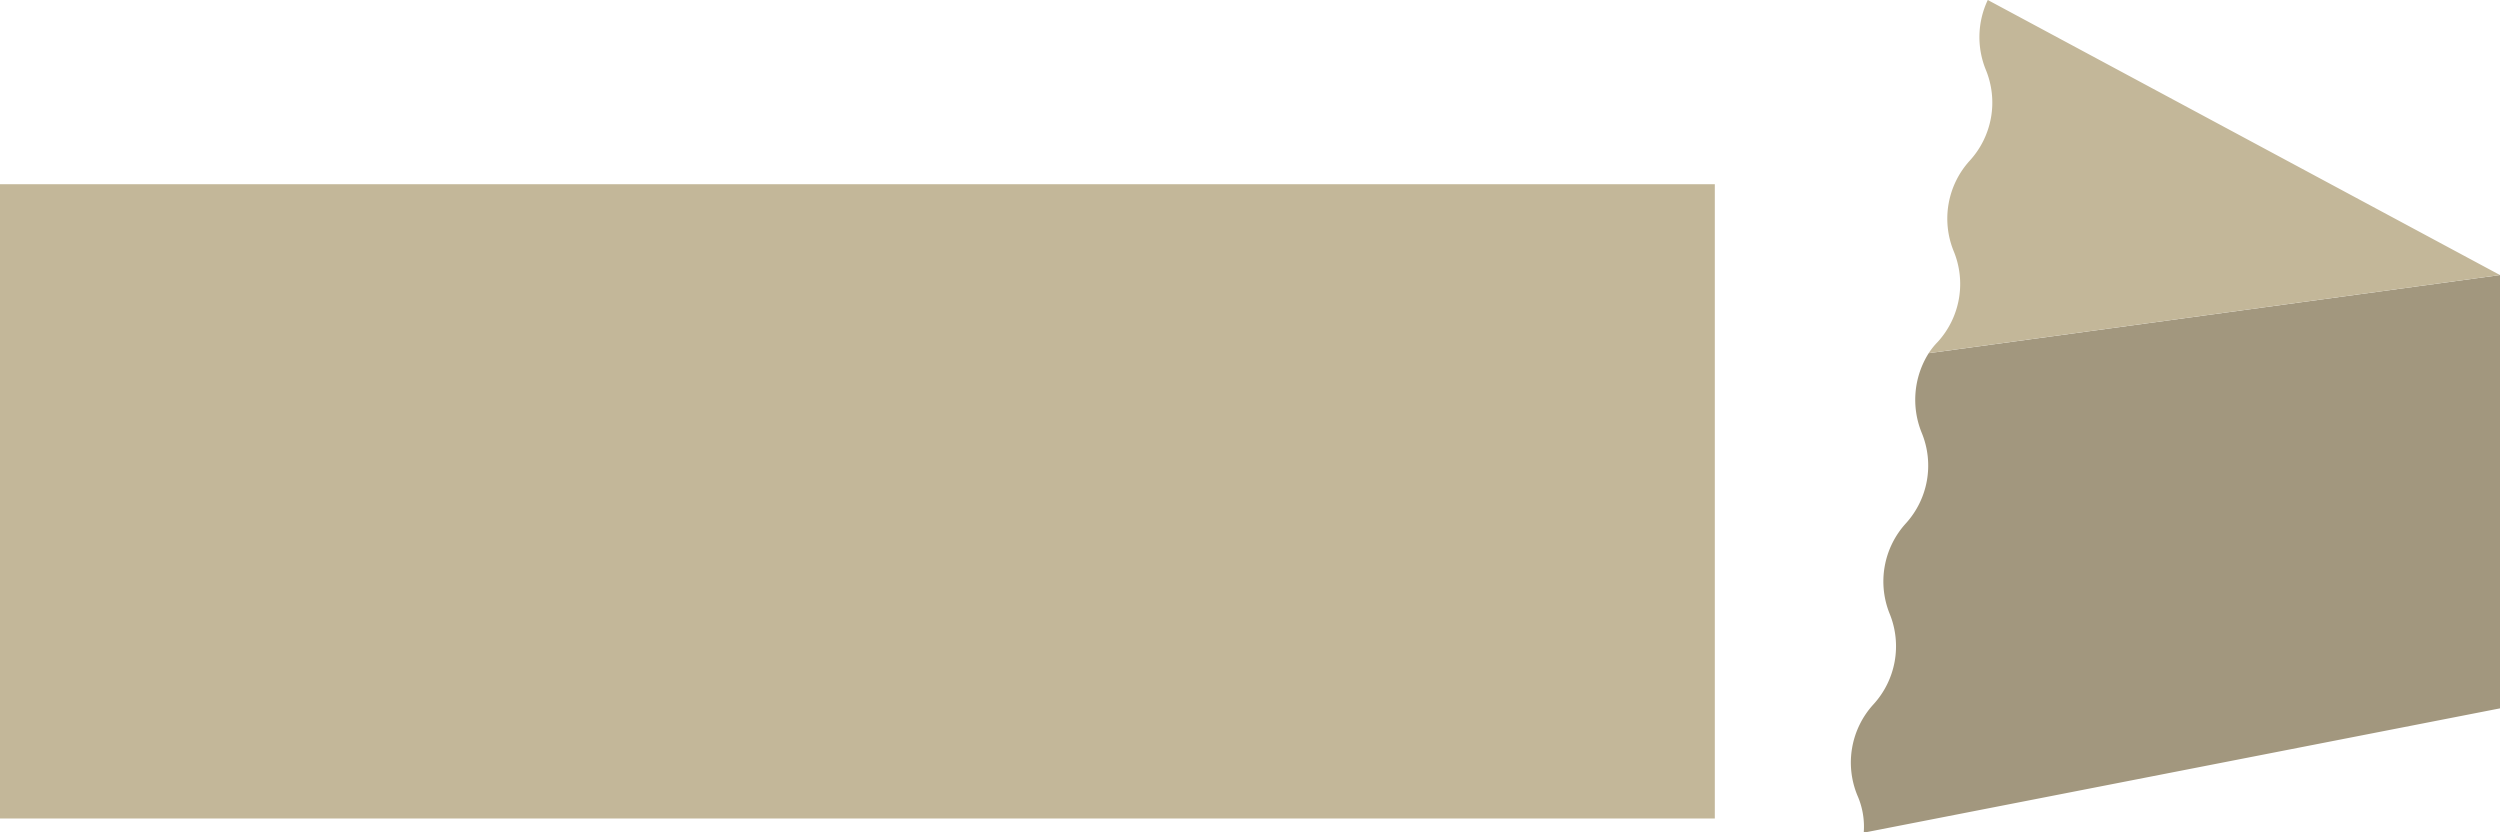
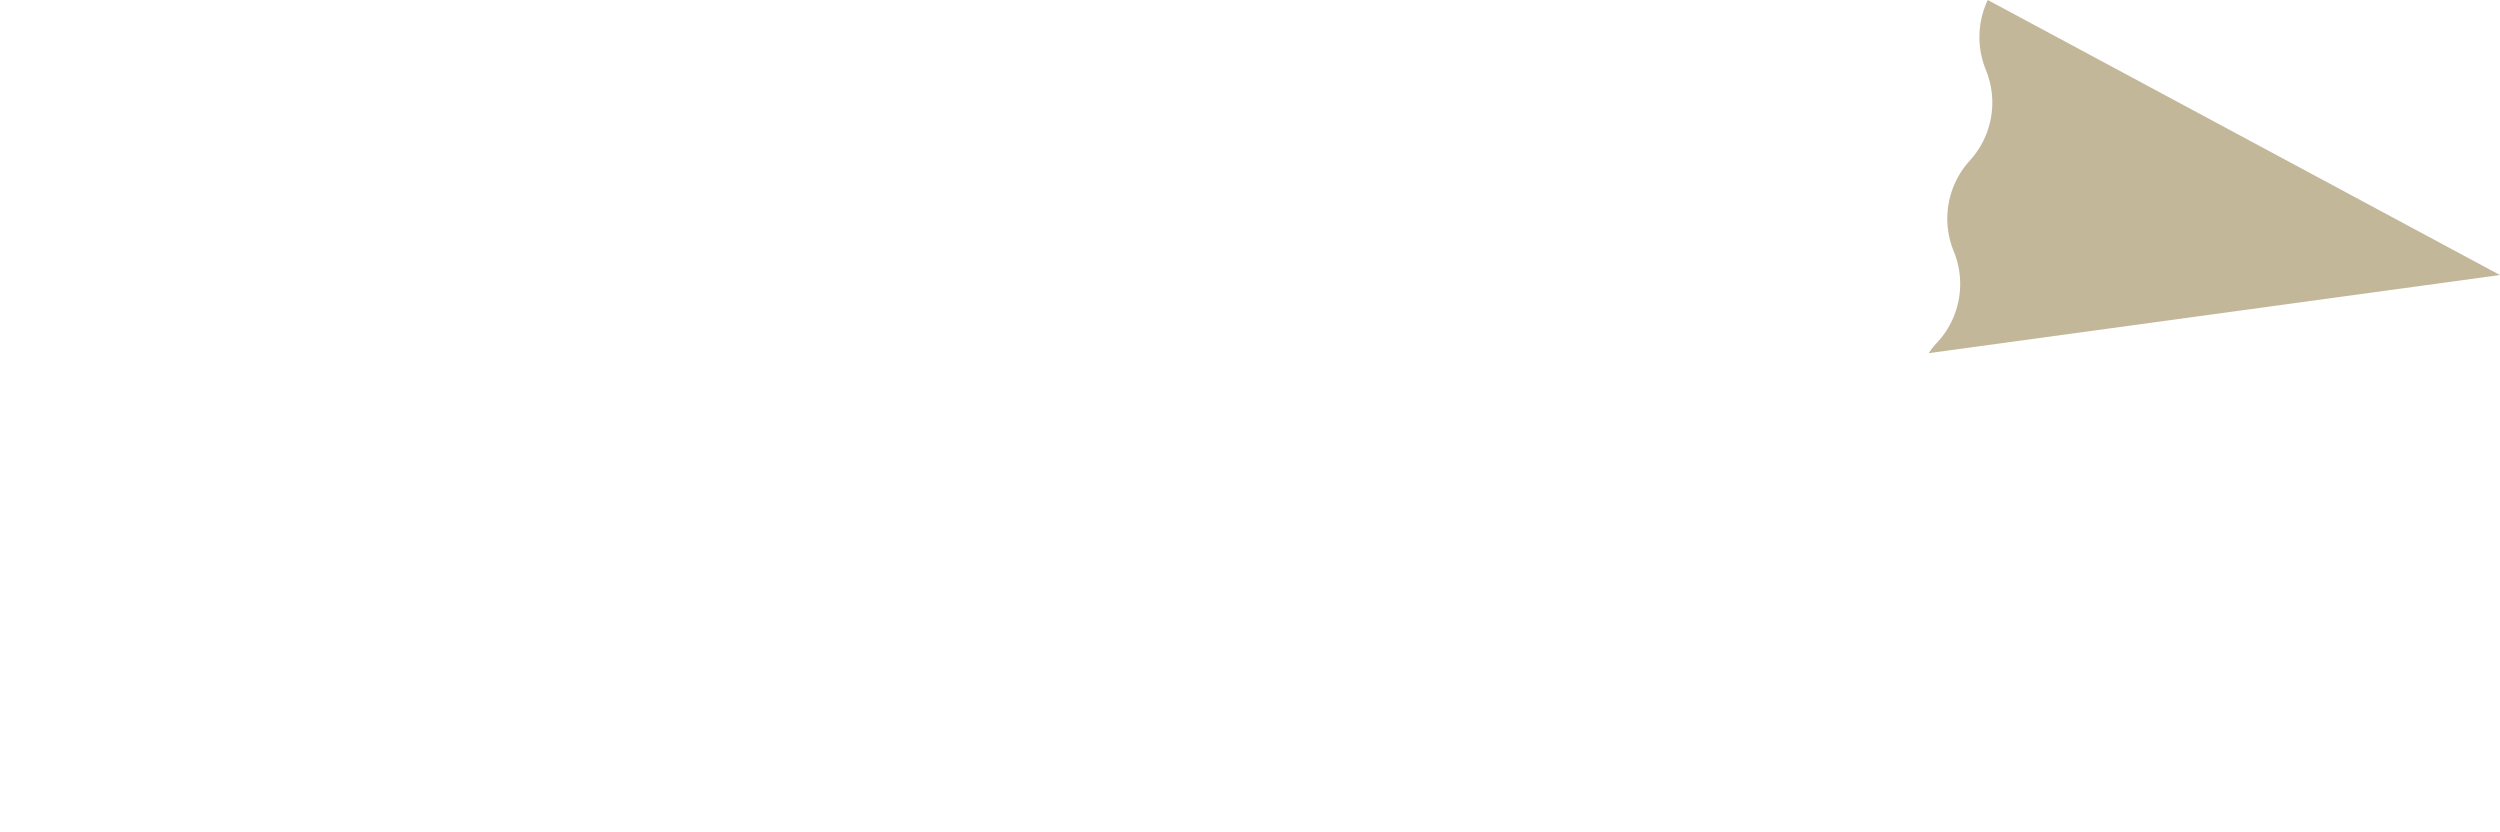
<svg xmlns="http://www.w3.org/2000/svg" viewBox="0 0 301.68 100.45">
  <defs>
    <style>.cls-1{fill:#c3b799;}.cls-2{fill:#a2977e;}</style>
  </defs>
  <g id="Layer_2" data-name="Layer 2">
    <g id="レイヤー_3" data-name="レイヤー 3">
-       <rect class="cls-1" y="22.23" width="206.93" height="76.54" />
-       <path class="cls-2" d="M301.68,33.19l-68.94,9.43a10.55,10.55,0,0,0-.85,9.59A10.37,10.37,0,0,1,230,63.14a10.4,10.4,0,0,0-1.94,11A10.39,10.39,0,0,1,226.07,85,10.4,10.4,0,0,0,224.14,96a9.31,9.31,0,0,1,.76,4.48l76.78-15Z" />
      <path class="cls-1" d="M239.64,8.44a10.38,10.38,0,0,1-1.94,10.94,10.39,10.39,0,0,0-1.94,10.94,10.38,10.38,0,0,1-1.93,10.94,8.44,8.44,0,0,0-1.09,1.36l68.94-9.43L239.87,0A10.45,10.45,0,0,0,239.64,8.44Z" />
    </g>
  </g>
</svg>